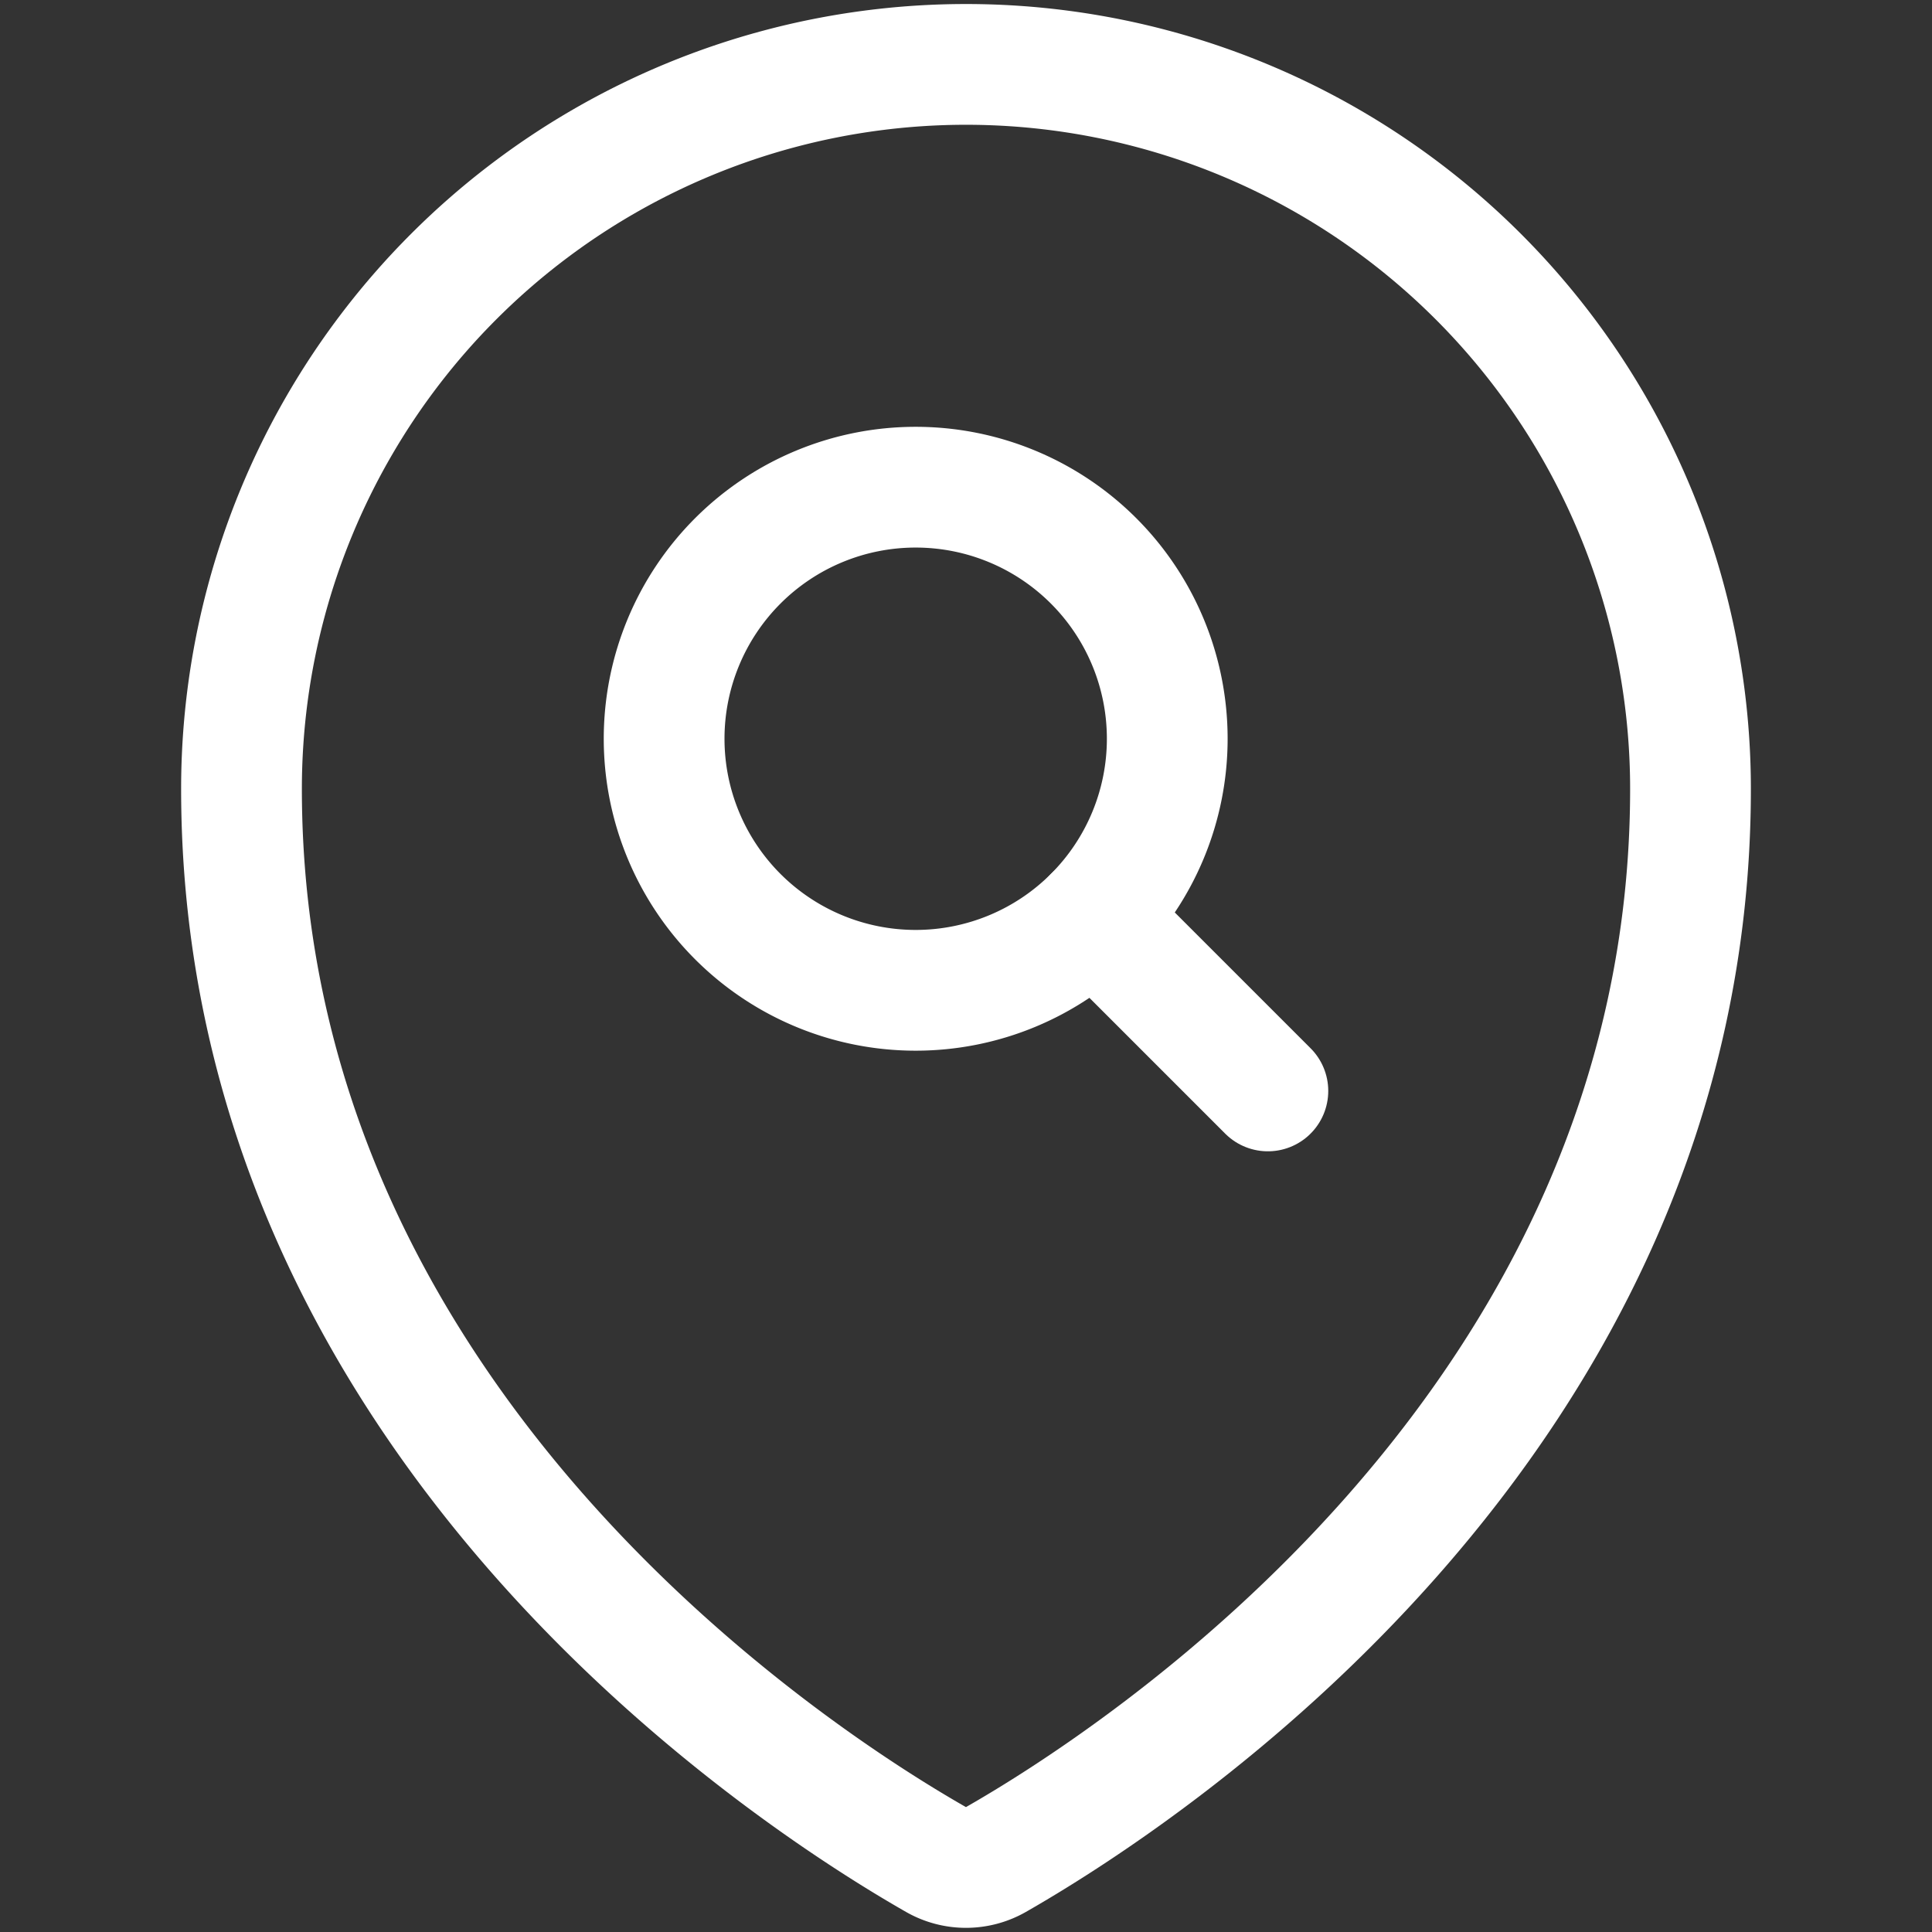
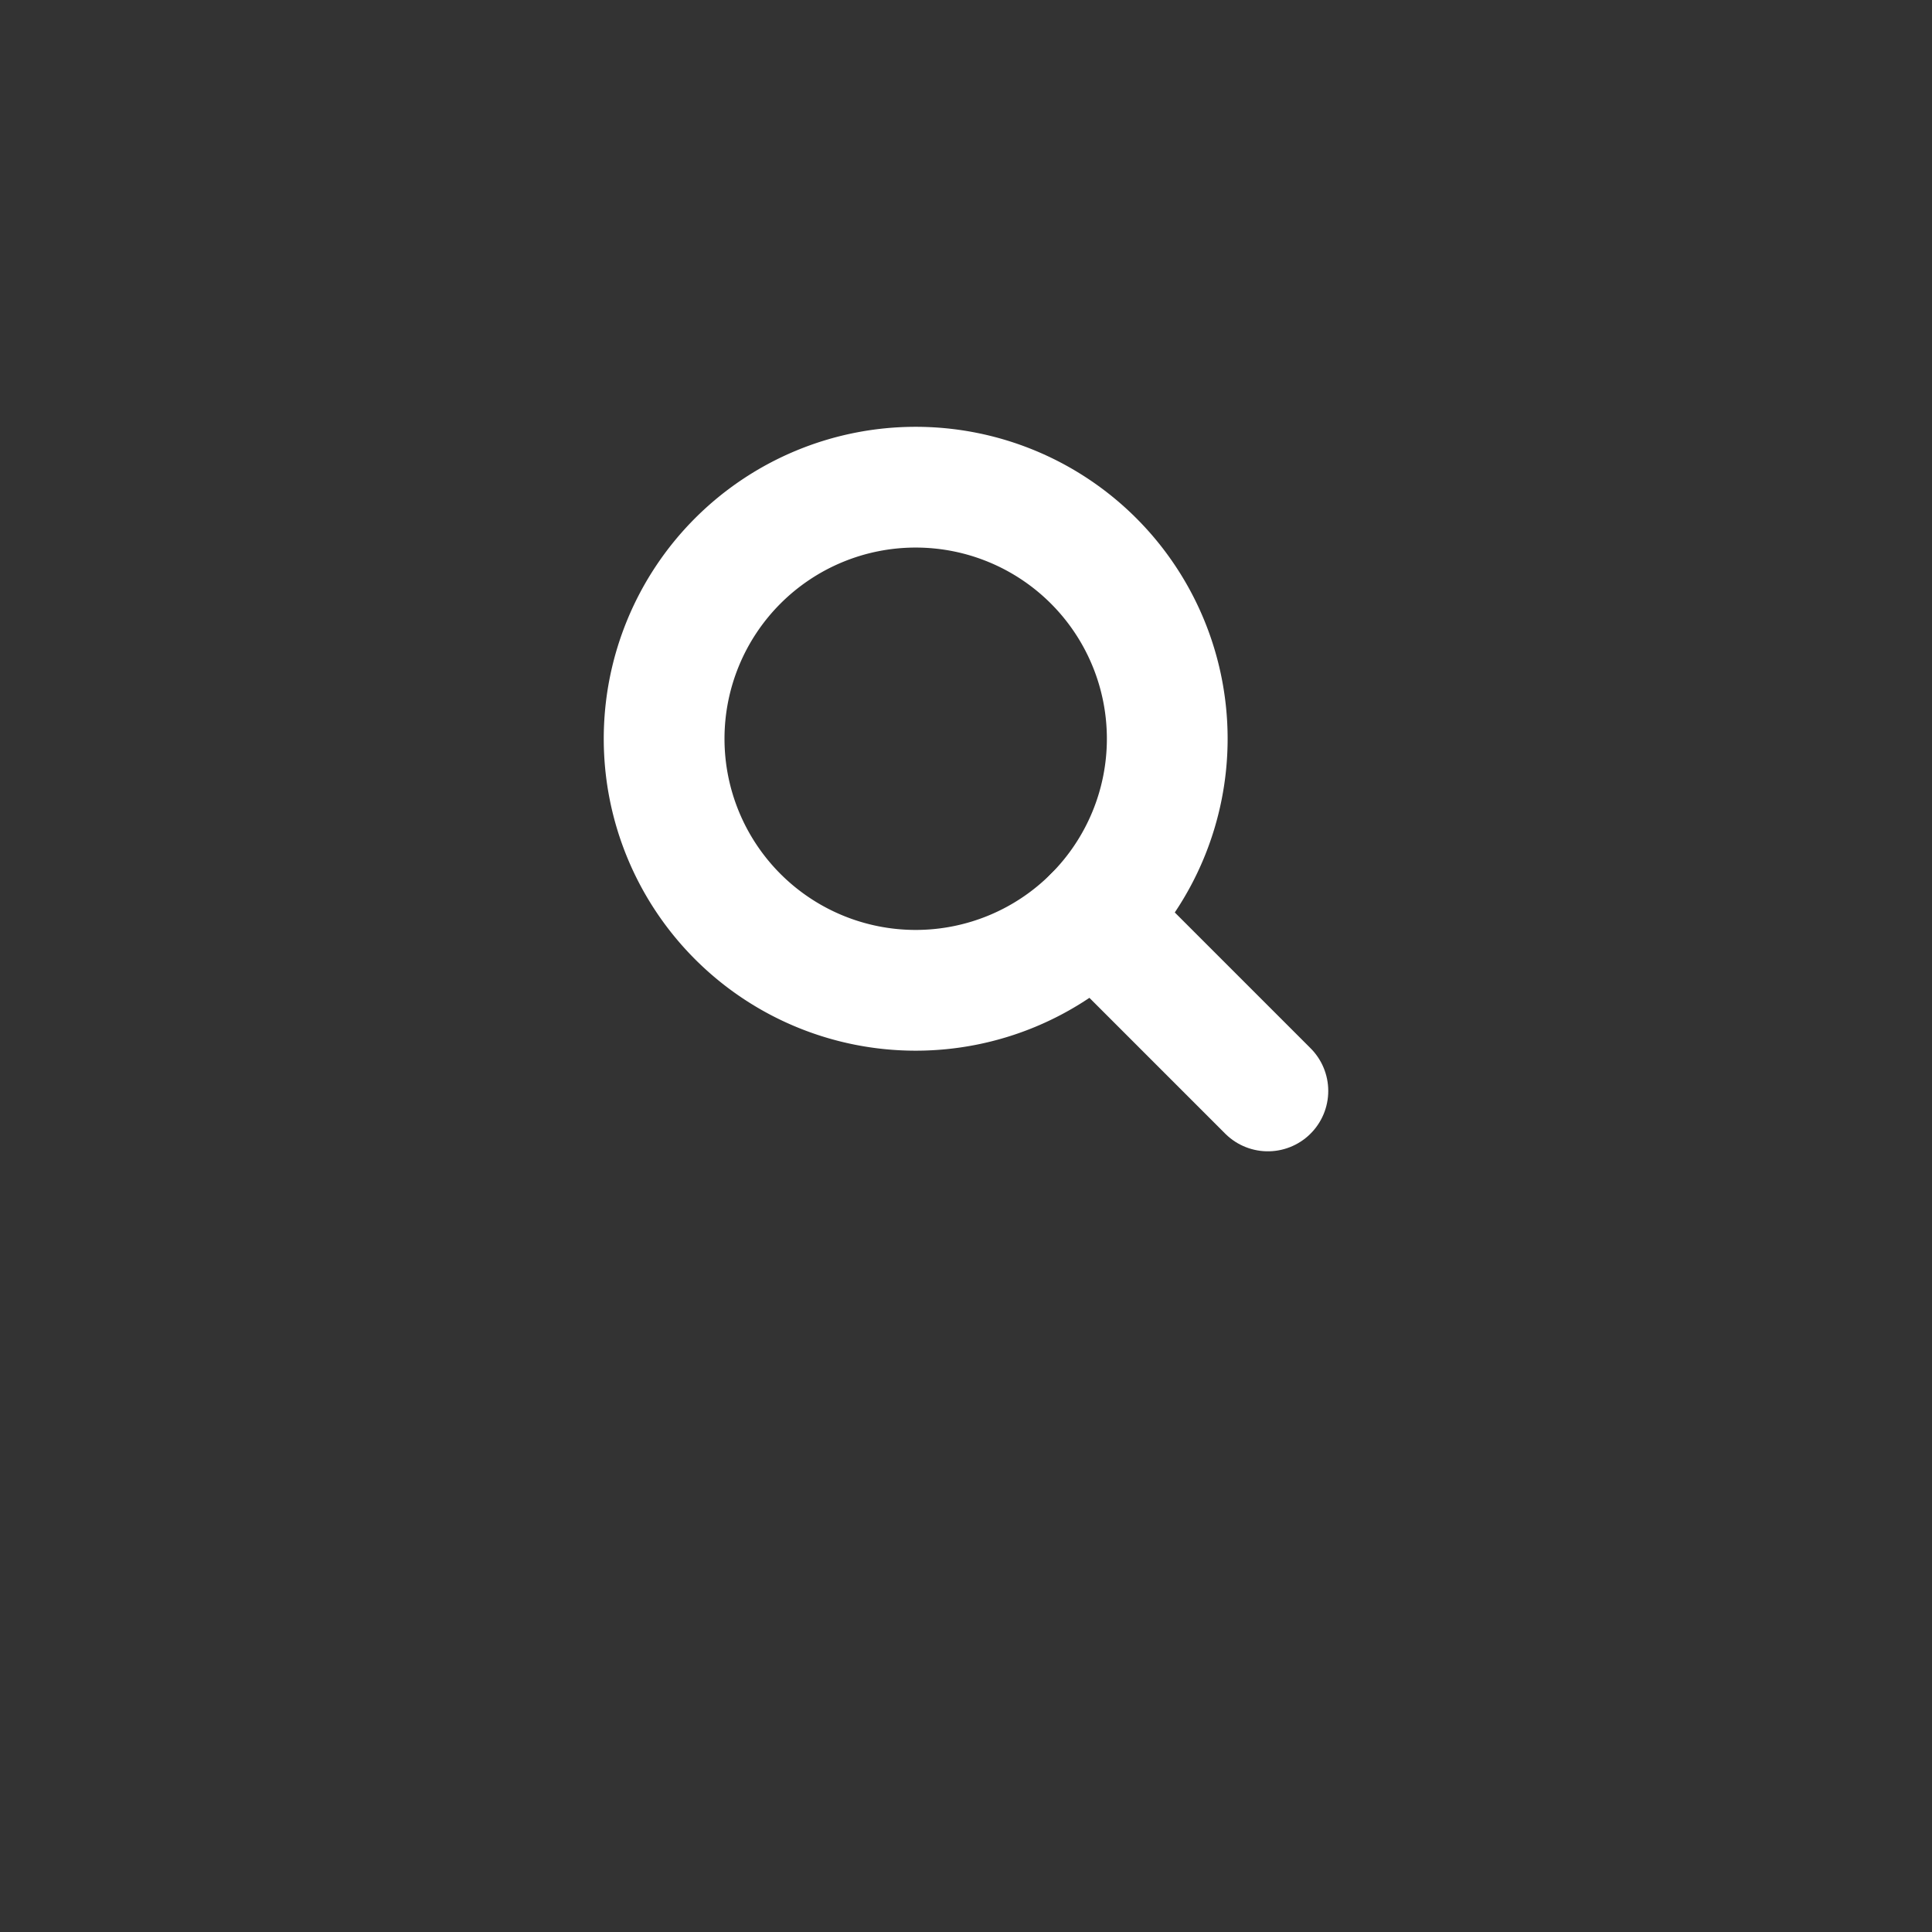
<svg xmlns="http://www.w3.org/2000/svg" viewBox="0 0 24 24" id="Style-Three-Pin-Search--Streamline-Ultimate" height="24" width="24">
  <rect x="0" y="0" width="24" height="24" fill="#333333" stroke="none" />
  <desc>    Style Three Pin Search Streamline Icon: https://streamlinehq.com  </desc>
-   <path d="M12 0.8a9 9 0 0 1 9 9c0 7.9 -6.932 12.331 -8.629 13.3a0.751 0.751 0 0 1 -0.743 0C9.931 22.132 3 17.7 3 9.8a9 9 0 0 1 9 -9Z" fill="none" stroke="#ffffff" stroke-linecap="round" stroke-linejoin="round" stroke-width="1.5" />
  <path d="M8.25 9.177a3.125 3.125 0 1 0 6.25 0 3.125 3.125 0 1 0 -6.25 0Z" fill="none" stroke="#ffffff" stroke-linecap="round" stroke-linejoin="round" stroke-width="1.5" />
  <path d="m13.585 11.387 2.165 2.165" fill="none" stroke="#ffffff" stroke-linecap="round" stroke-linejoin="round" stroke-width="1.5" />
</svg>